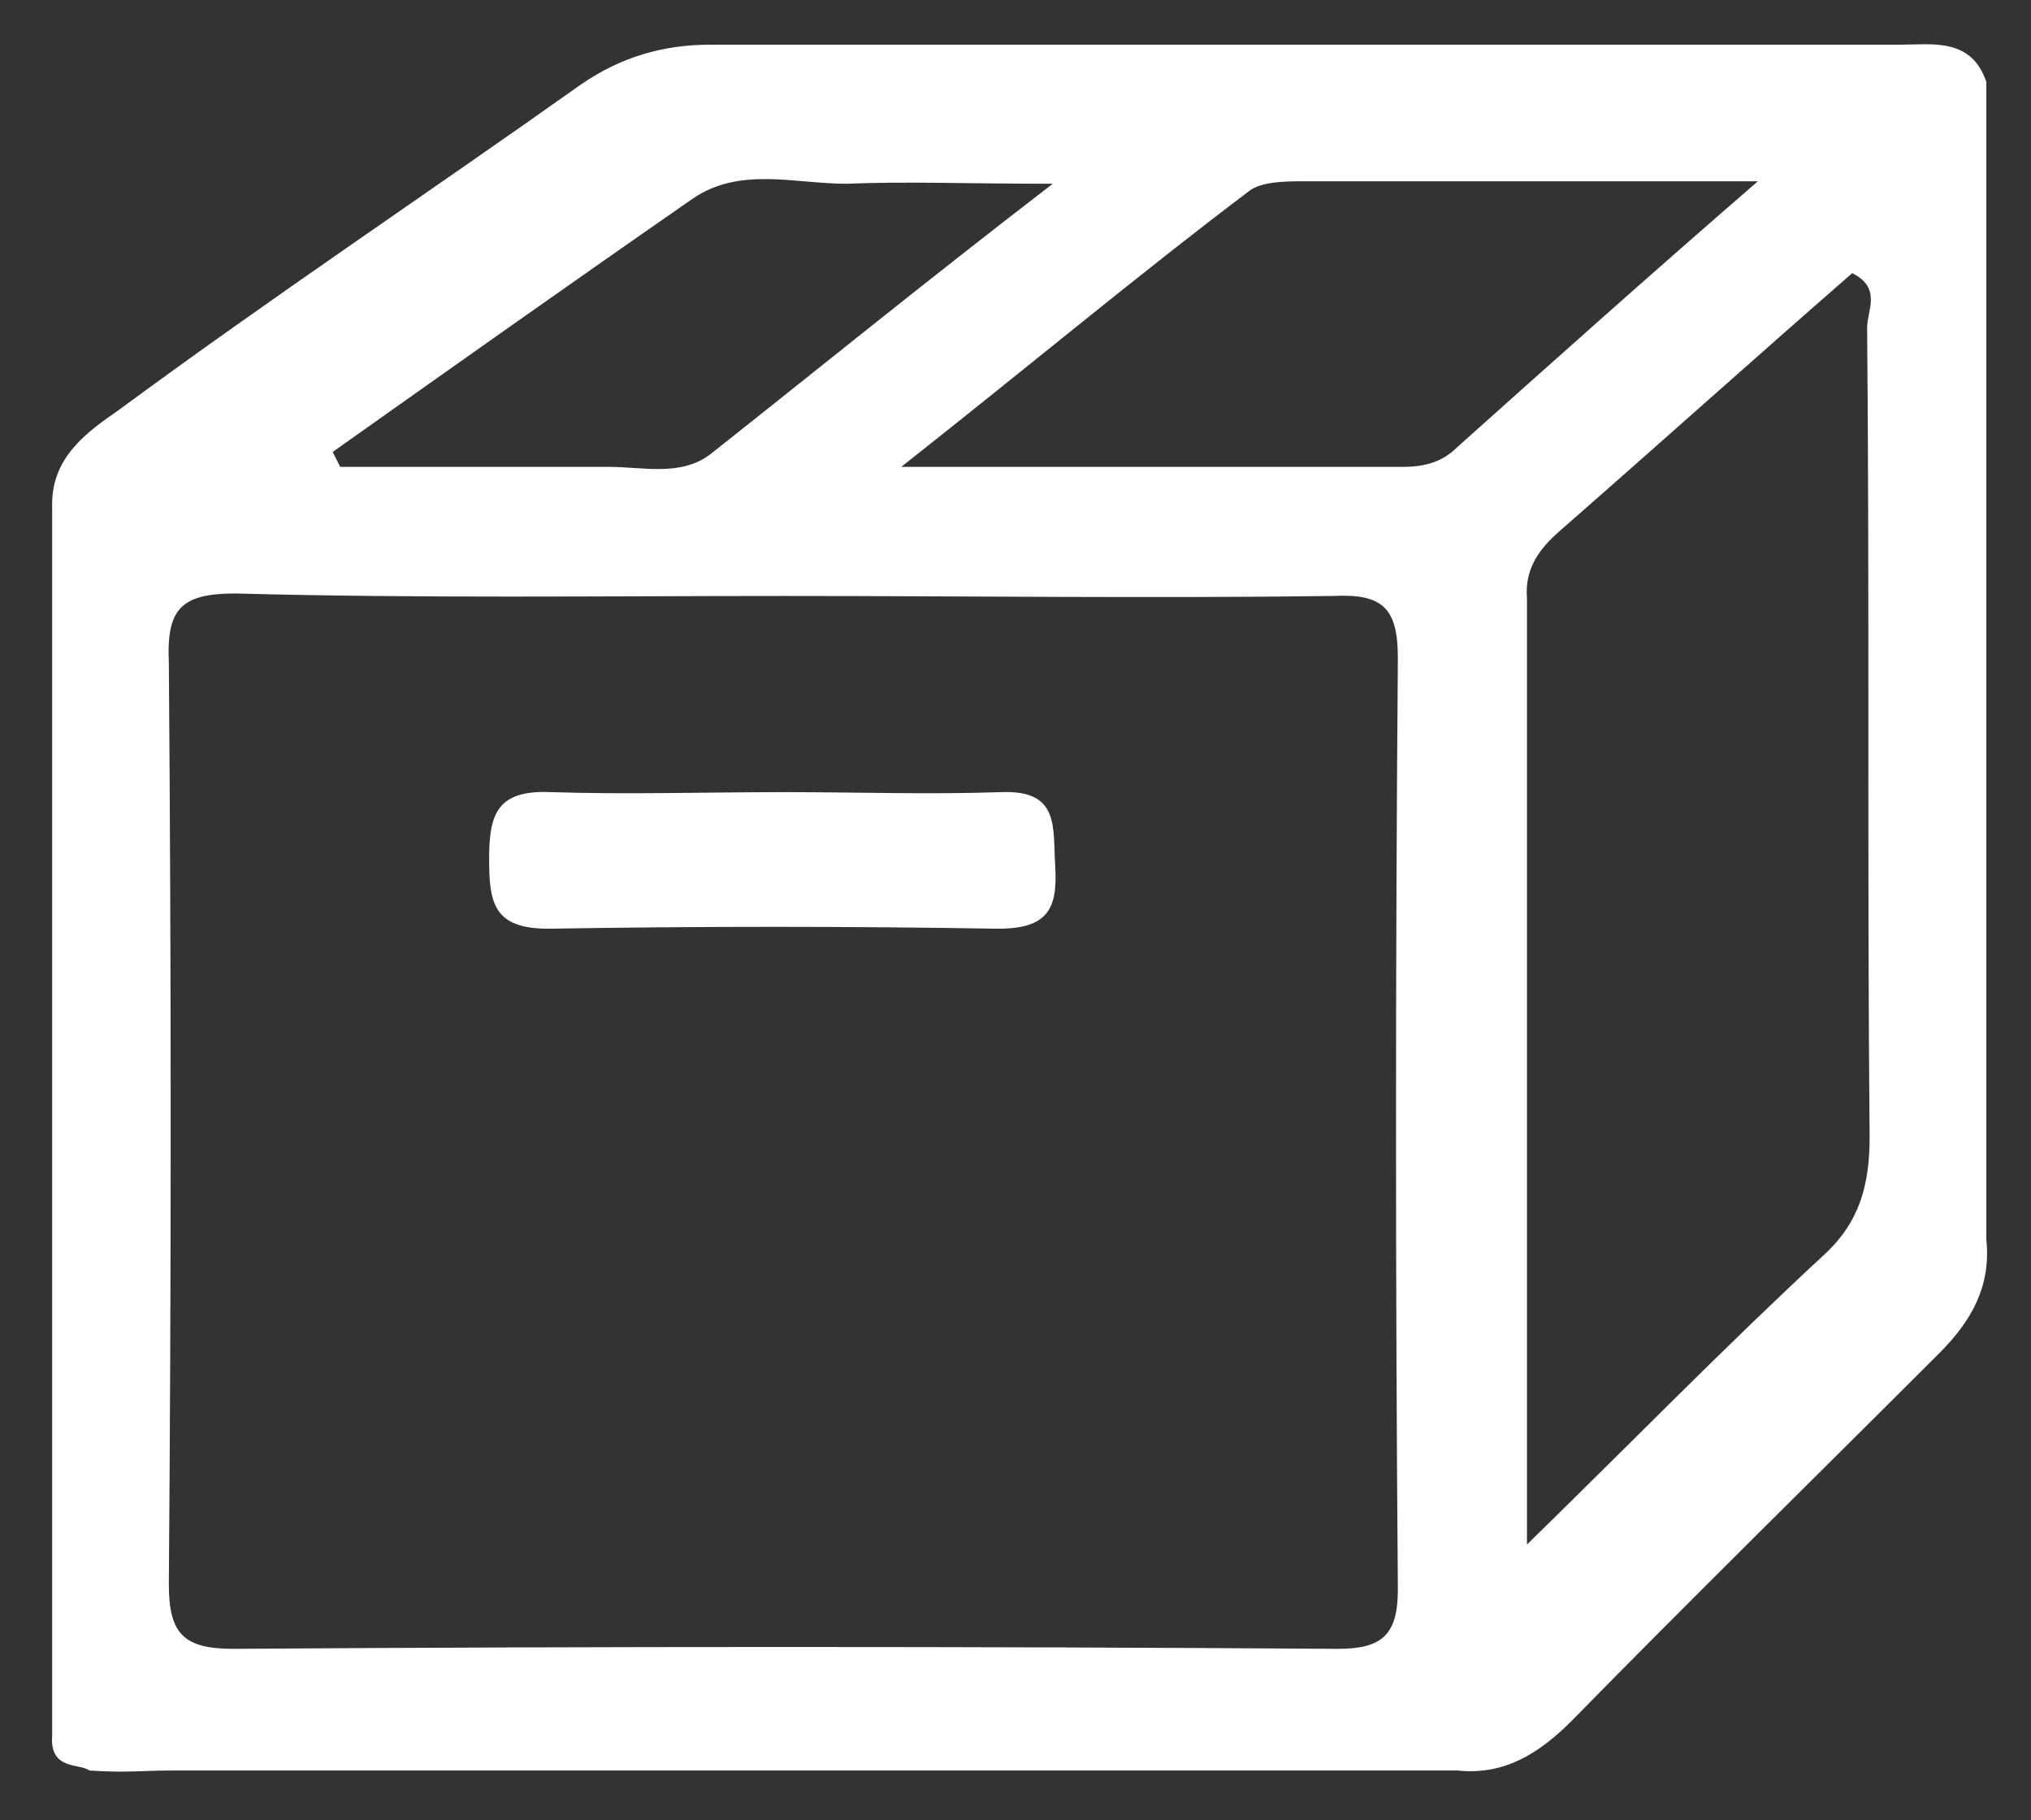
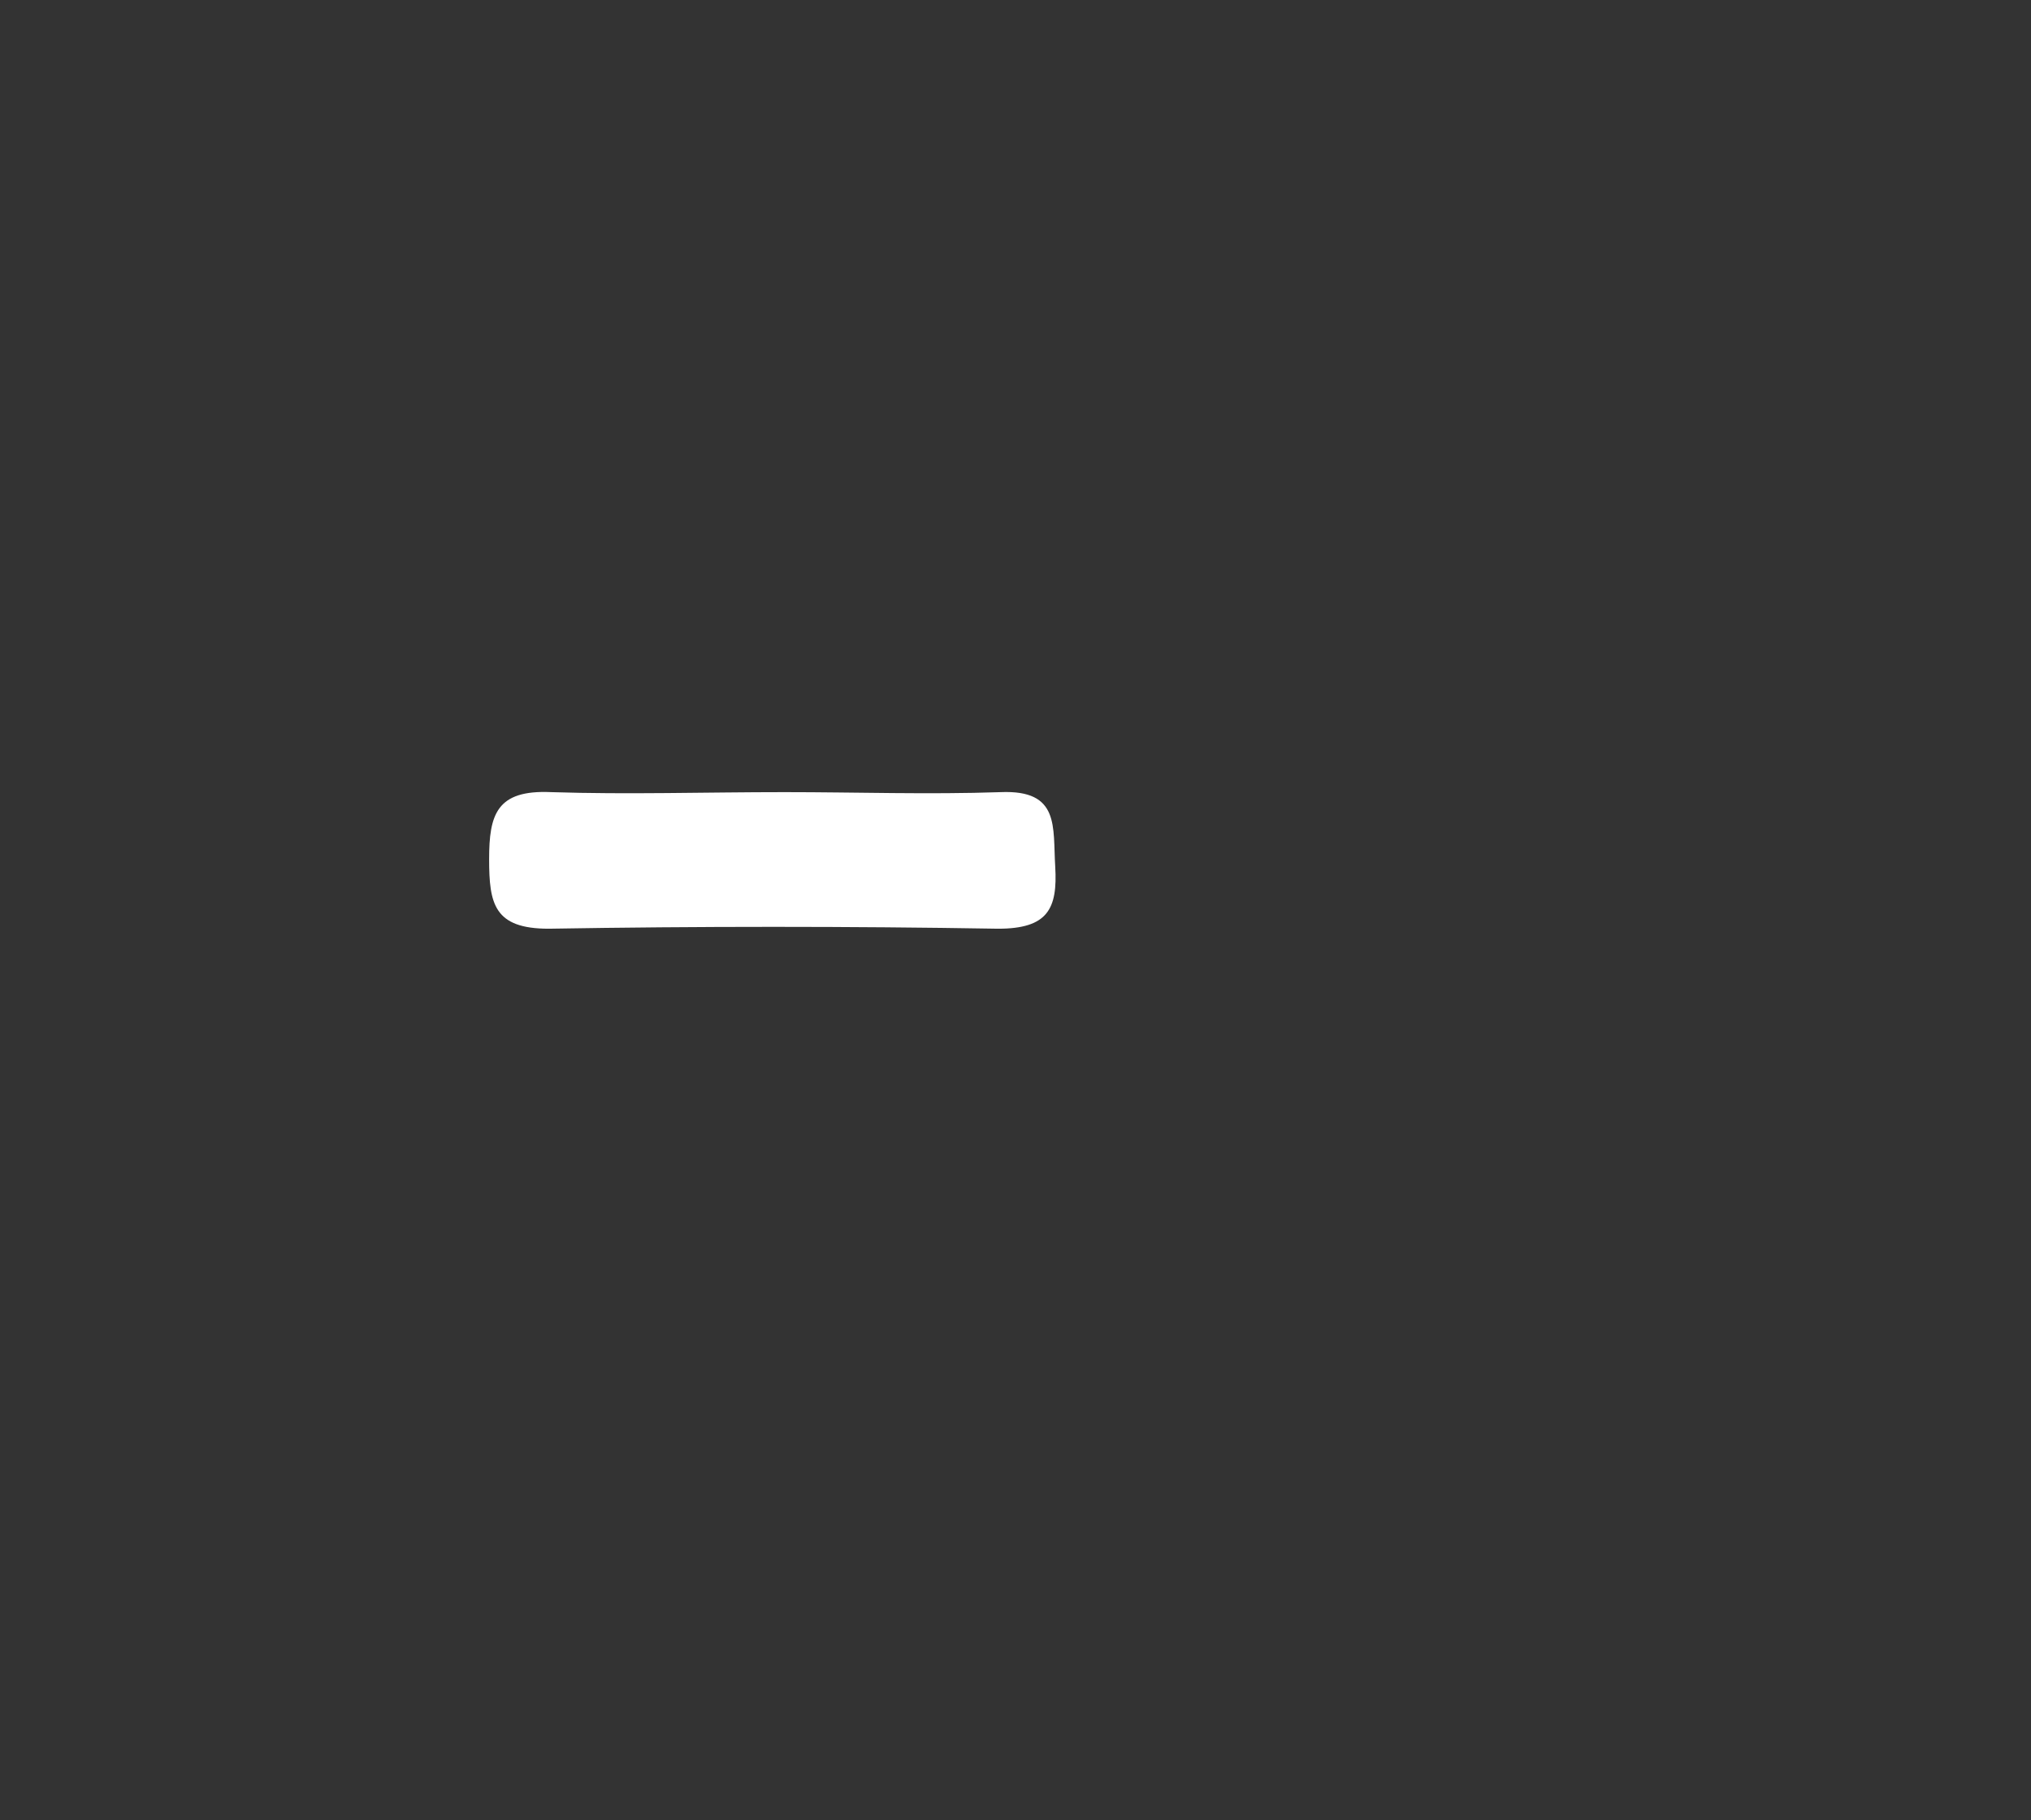
<svg xmlns="http://www.w3.org/2000/svg" version="1.1" id="Layer_1" x="0px" y="0px" viewBox="0 0 81.8 73.3" style="enable-background:new 0 0 81.8 73.3;" xml:space="preserve">
  <rect x="0" y="0" width="81.8" height="73.3" fill="#333333" stroke="none" />
  <style type="text/css">
	.st0{fill:#FFFFFF;}
</style>
  <g id="m2i0A6.tif">
    <g>
-       <path class="st0" d="M3.6,71.3C3.2,71,2,71.3,2.1,69.9c0-1.1,0-1.4,0-2.7c0-15.6,0-31.3,0-46.9c0-1.9,1.4-2.9,2.7-3.8    C10.9,12,17.2,7.8,23.4,3.4c1.6-1.1,3.3-1.6,5.2-1.6c16,0,31.9,0,47.9,0c1.3,0,2.9-0.3,3.5,1.5c0,15.5,0,31,0,46.6    c0.2,1.9-0.6,3.3-1.9,4.6c-4.9,4.9-9.9,9.8-14.8,14.8c-1.3,1.3-2.7,2.2-4.6,2c-17.3,0-34.5,0-51.8,0C5.7,71.3,5.1,71.4,3.6,71.3z     M9.5,23.9c-2.2,0-2.8,0.6-2.7,2.8c0.1,12.4,0.1,24.8,0,37.1c0,2,0.6,2.6,2.6,2.6c14.8-0.1,29.7-0.1,44.5,0c1.8,0,2.4-0.6,2.4-2.4    c-0.1-12.5-0.1-25,0-37.5c0-2-0.6-2.6-2.6-2.5c-7.4,0.1-14.7,0-22.1,0C24.2,24,16.9,24.1,9.5,23.9z M73.5,50.5    c1.4-1.3,1.8-2.8,1.8-4.7c-0.1-10.9,0-21.7-0.1-32.6c0-0.7,0.6-1.6-0.6-2.2c-3.9,3.4-7.8,6.9-11.8,10.4c-0.8,0.7-1.4,1.5-1.3,2.7    c0,12.6,0,25.1,0,38.1C65.8,58,69.5,54.2,73.5,50.5z M52.6,7.3c-0.8,0-1.8,0-2.3,0.4c-4.5,3.4-8.8,7-14,11.1c7.4,0,13.8,0,20.2,0    c0.9,0,1.6-0.2,2.2-0.8c3.8-3.4,7.6-6.8,12.1-10.7C64.1,7.3,58.4,7.3,52.6,7.3z M13.7,18.8c3.6,0,7.2,0,10.8,0    c1.4,0,2.9,0.4,4.1-0.5c4.3-3.4,8.6-6.9,13.8-10.9c-3.5,0-5.9-0.1-8.3,0C32,7.4,29.8,6.7,27.9,8c-4.9,3.4-9.7,6.8-14.5,10.2    C13.5,18.4,13.6,18.6,13.7,18.8z" />
      <path class="st0" d="M31.6,31.9c2.9,0,5.8,0.1,8.7,0c2.4-0.1,2.1,1.4,2.2,3c0.1,1.7-0.3,2.5-2.3,2.5c-6-0.1-12.1-0.1-18.1,0    c-2.2,0-2.4-1-2.4-2.8c0-1.8,0.3-2.8,2.5-2.7C25.3,32,28.4,31.9,31.6,31.9z" />
    </g>
  </g>
</svg>